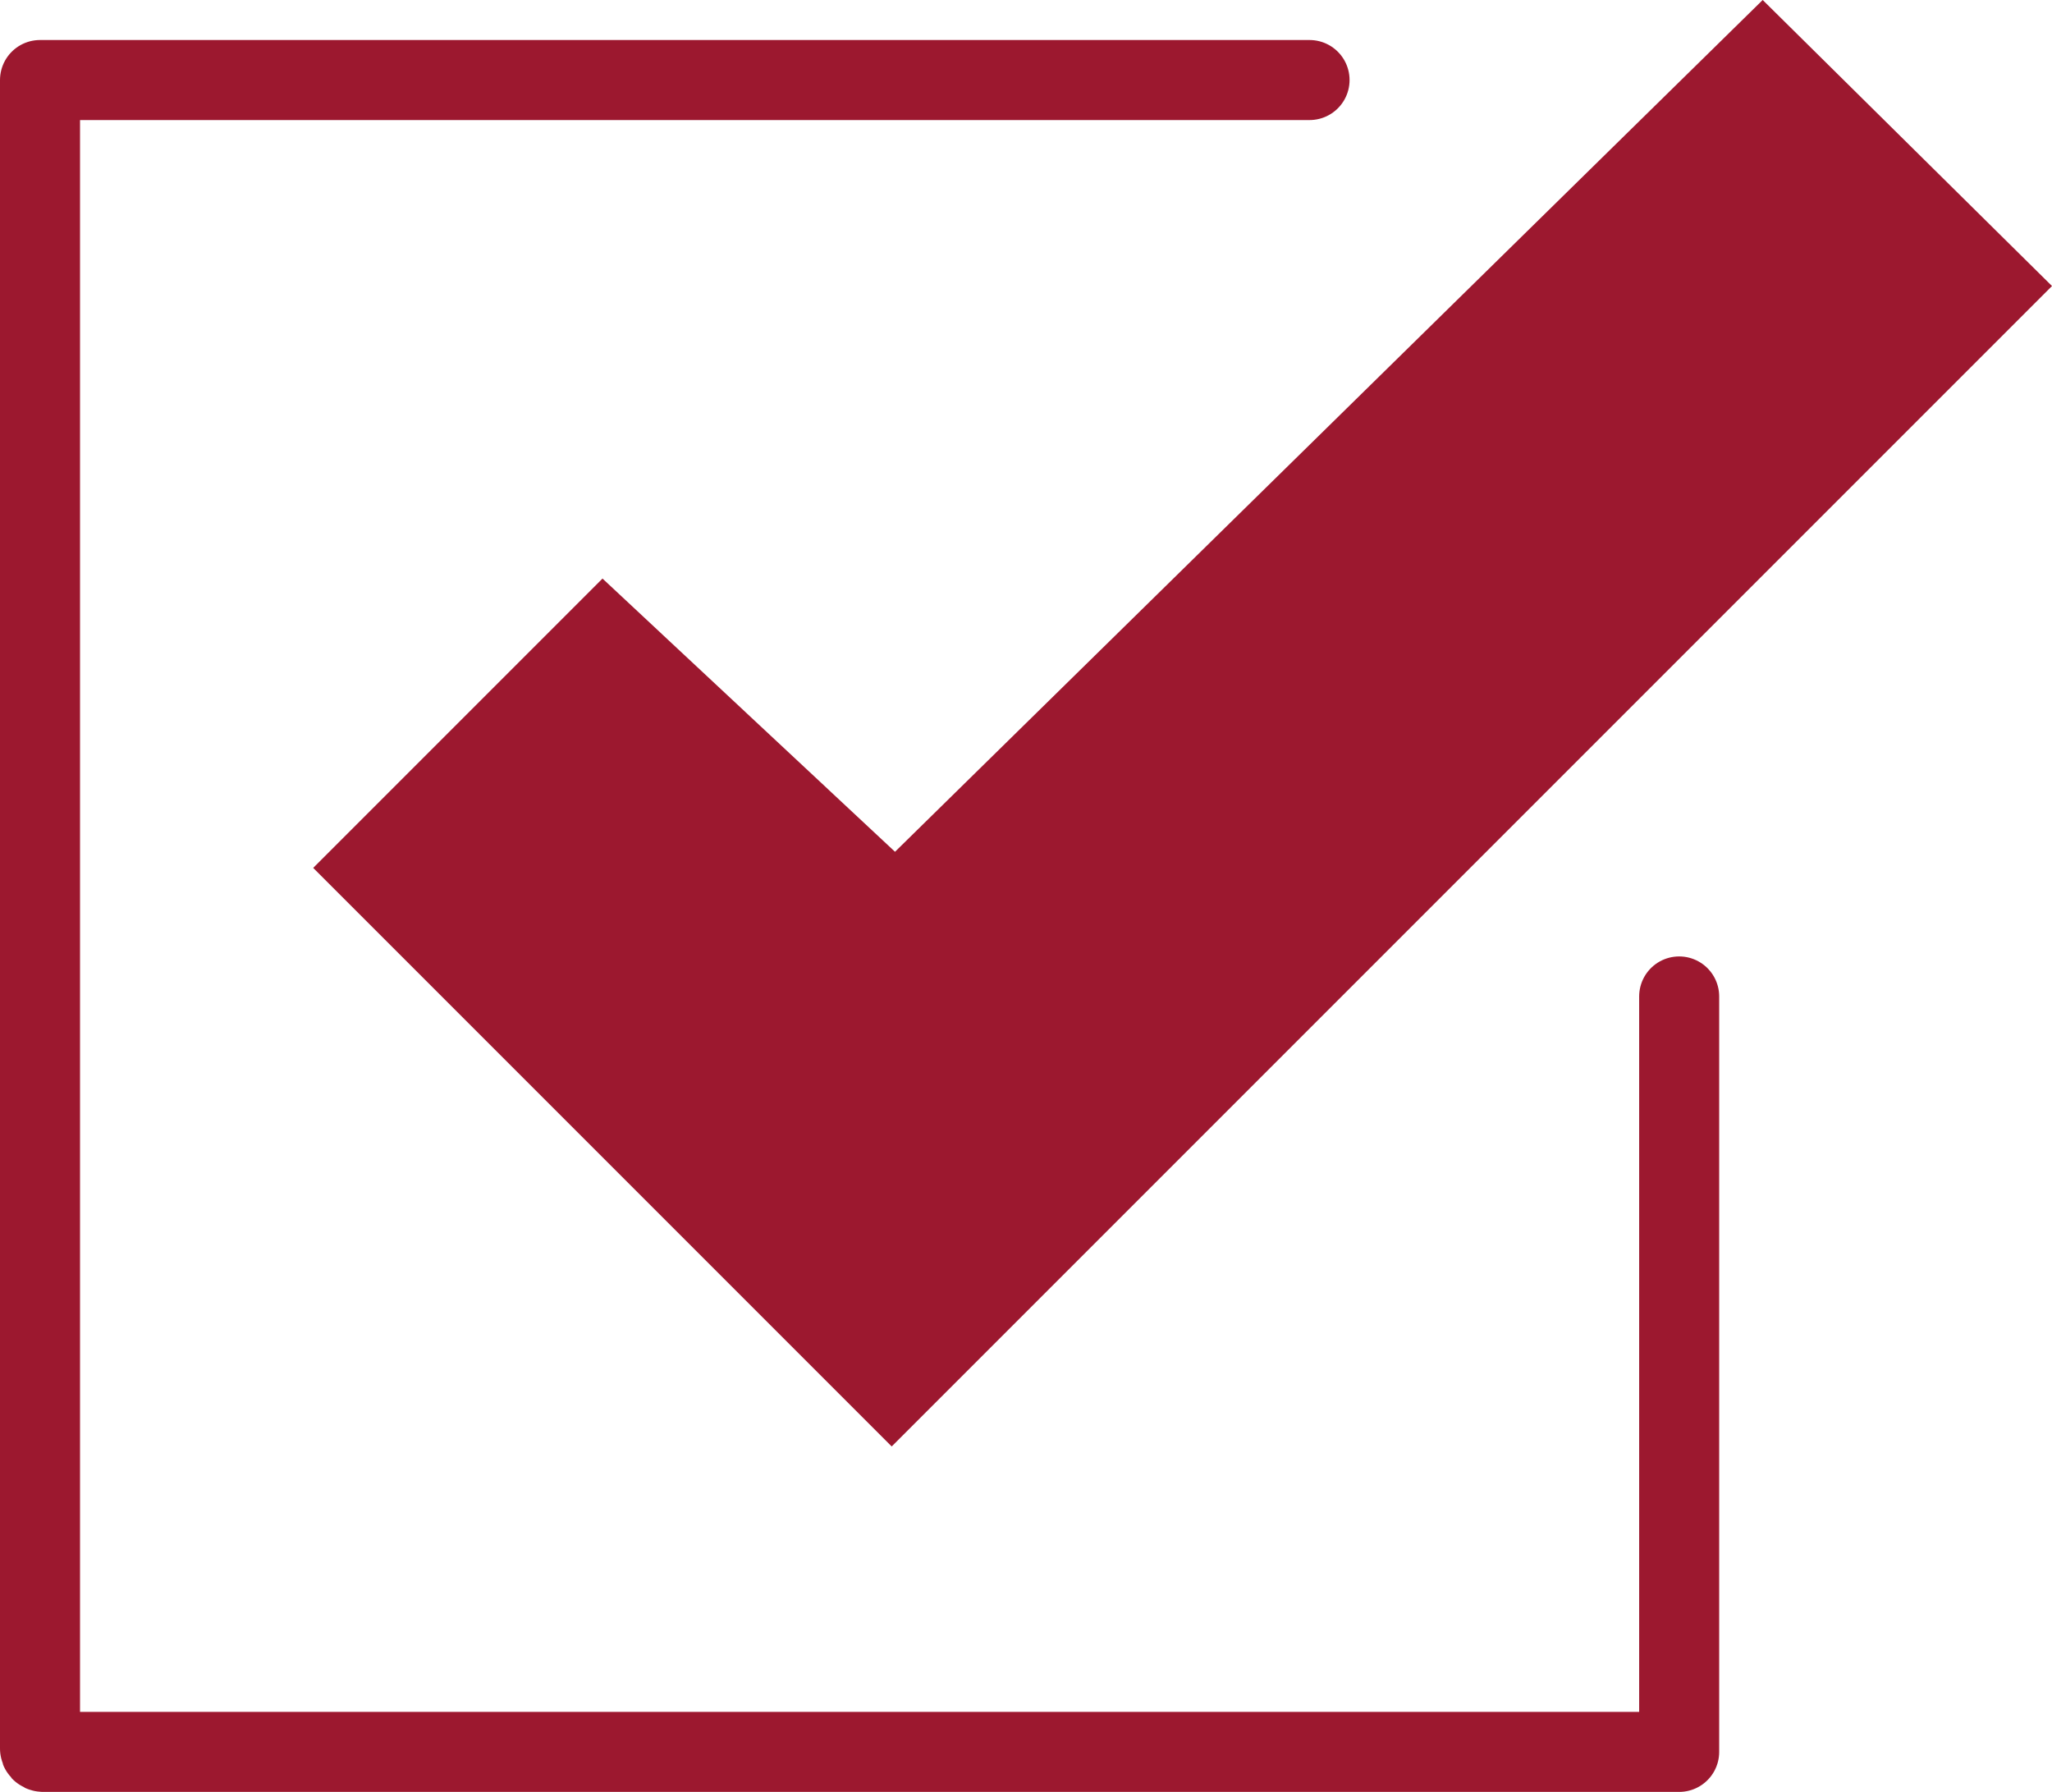
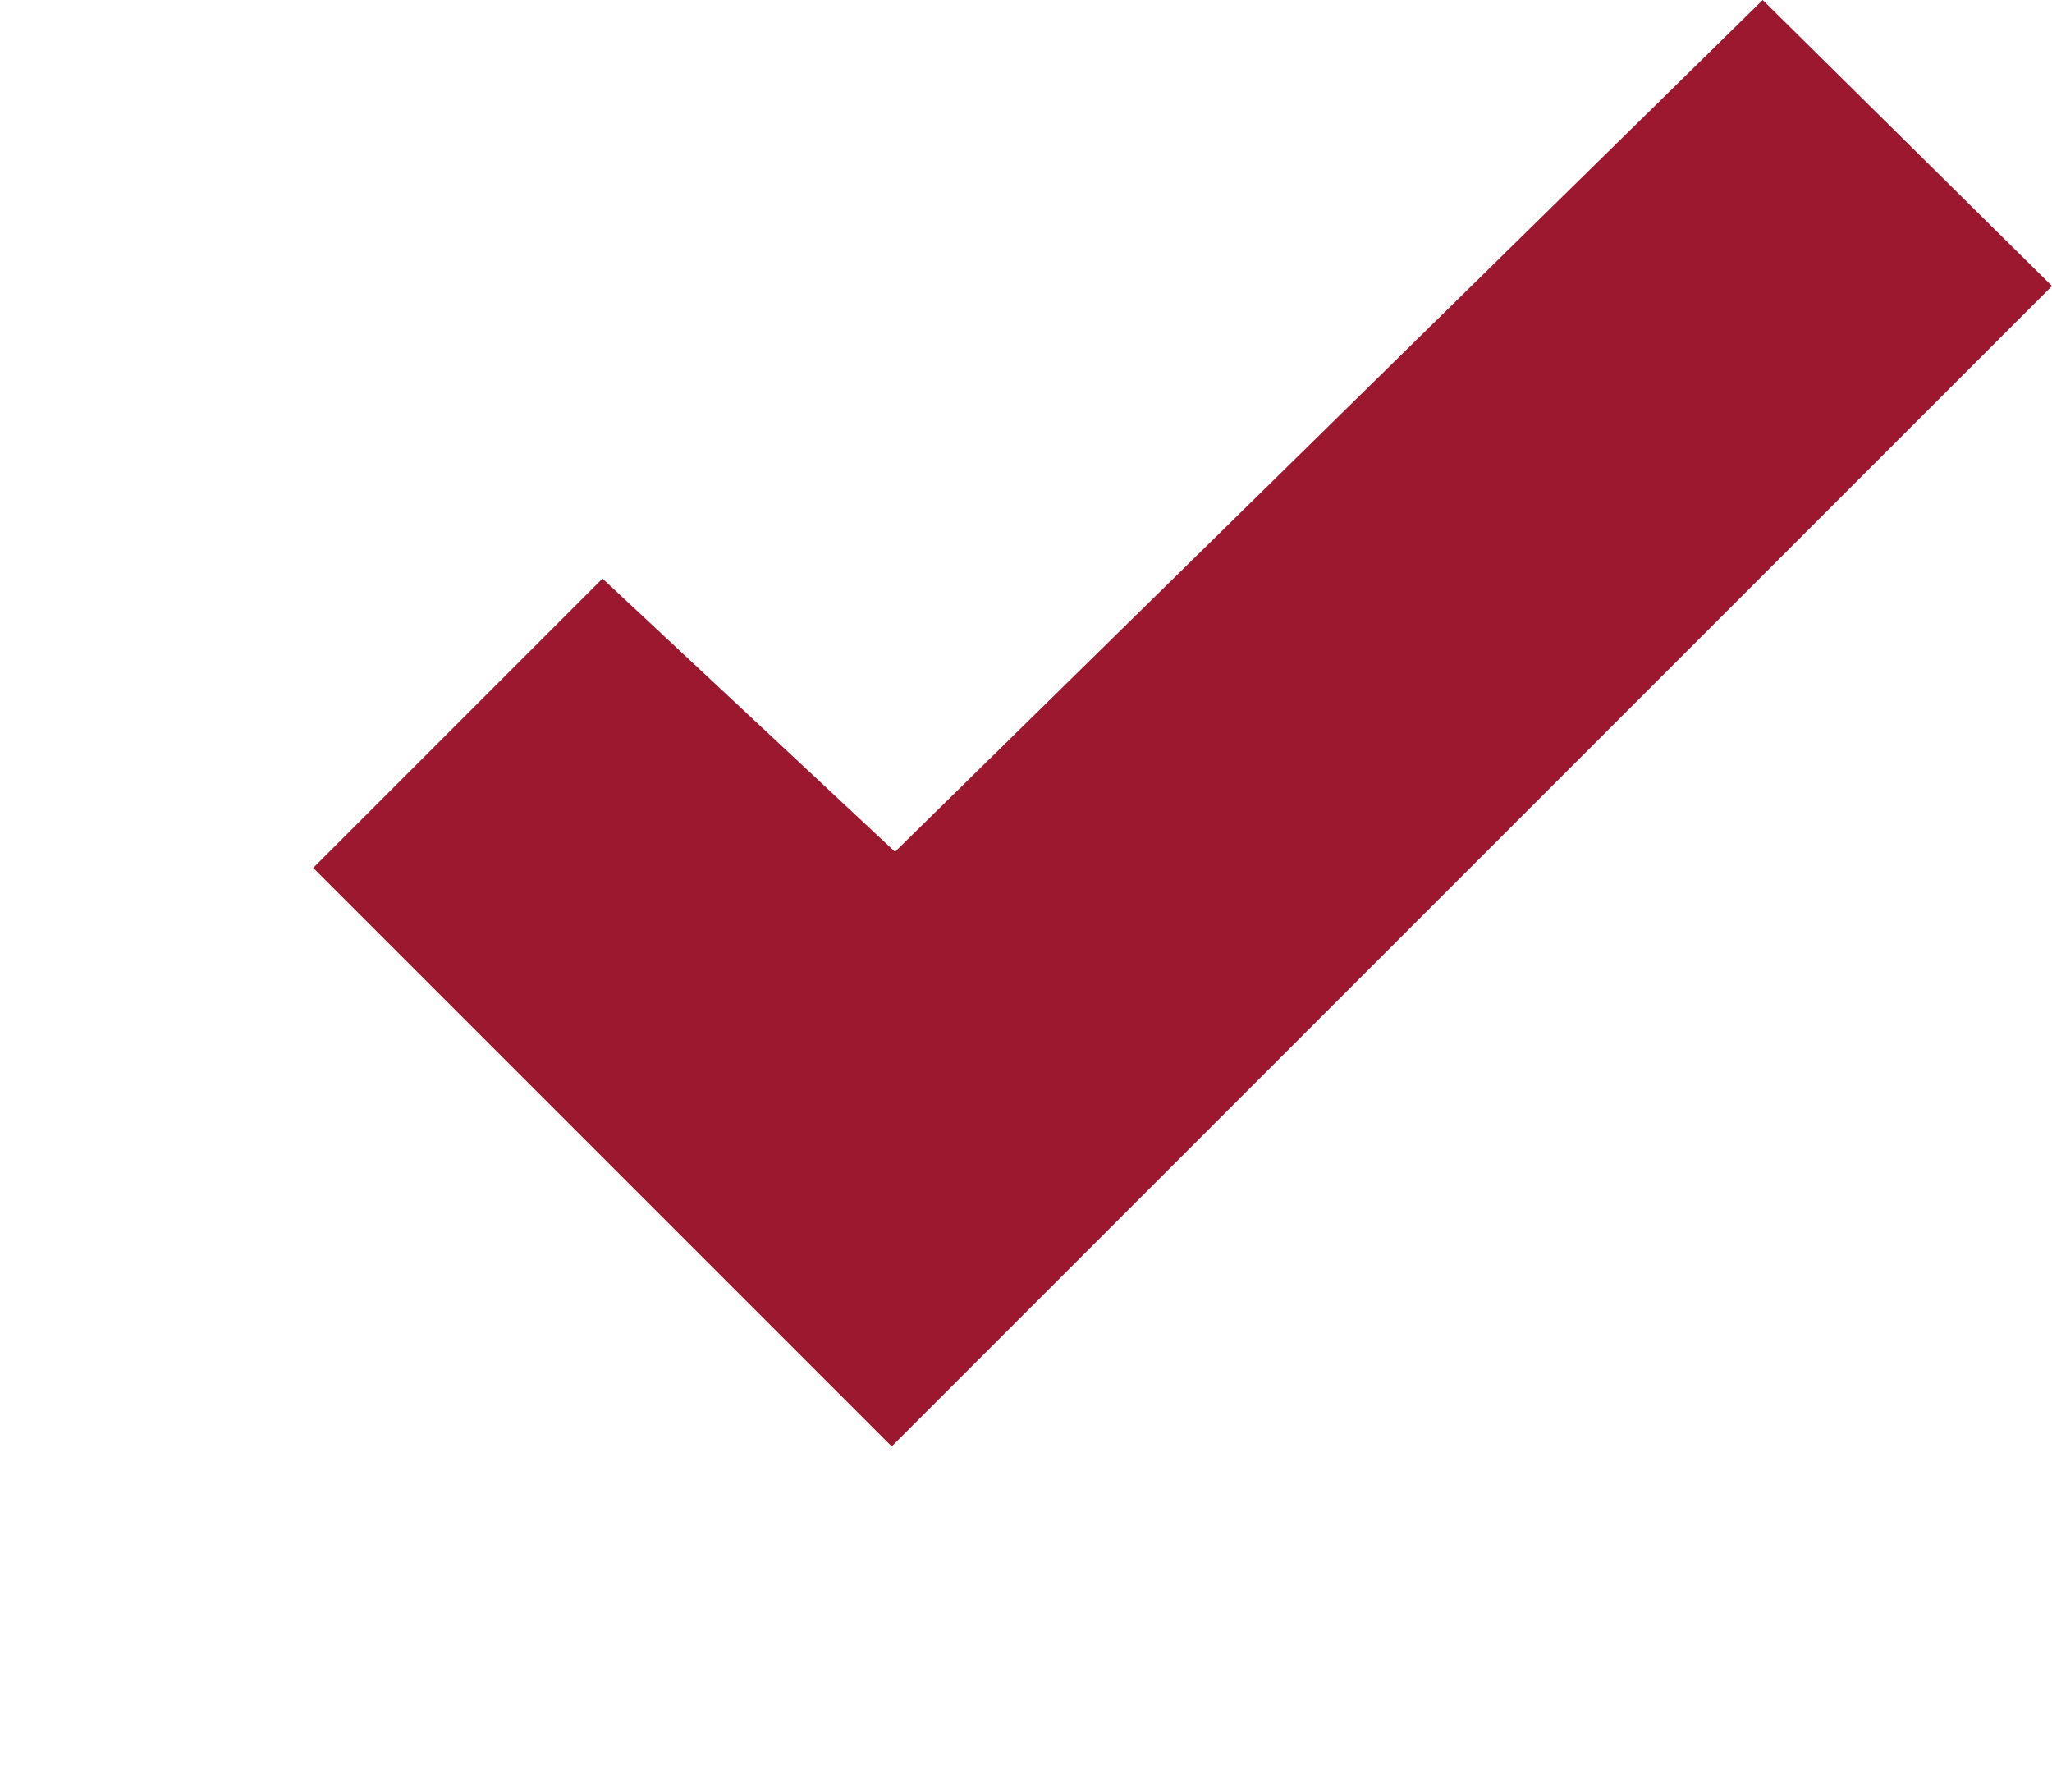
<svg xmlns="http://www.w3.org/2000/svg" id="Layer_2" viewBox="0 0 205.13 179.11">
  <defs>
    <style>.cls-1{fill:none;stroke:#9c182f;stroke-linecap:round;stroke-linejoin:round;stroke-width:8px;}.cls-2{fill:#9c182f;stroke-width:0px;}</style>
  </defs>
  <g id="Layer_1-2">
    <polyline class="cls-2" points="60.23 57.83 31.31 86.75 89.14 144.58 205.13 28.59 176.21 0 89.47 85.14 60.23 57.83" />
-     <path class="cls-1" d="M130.91,8H4v166.78c0,.18.13.32.31.33,0,0,0,0,.01,0h163.54v-75.51" />
  </g>
</svg>